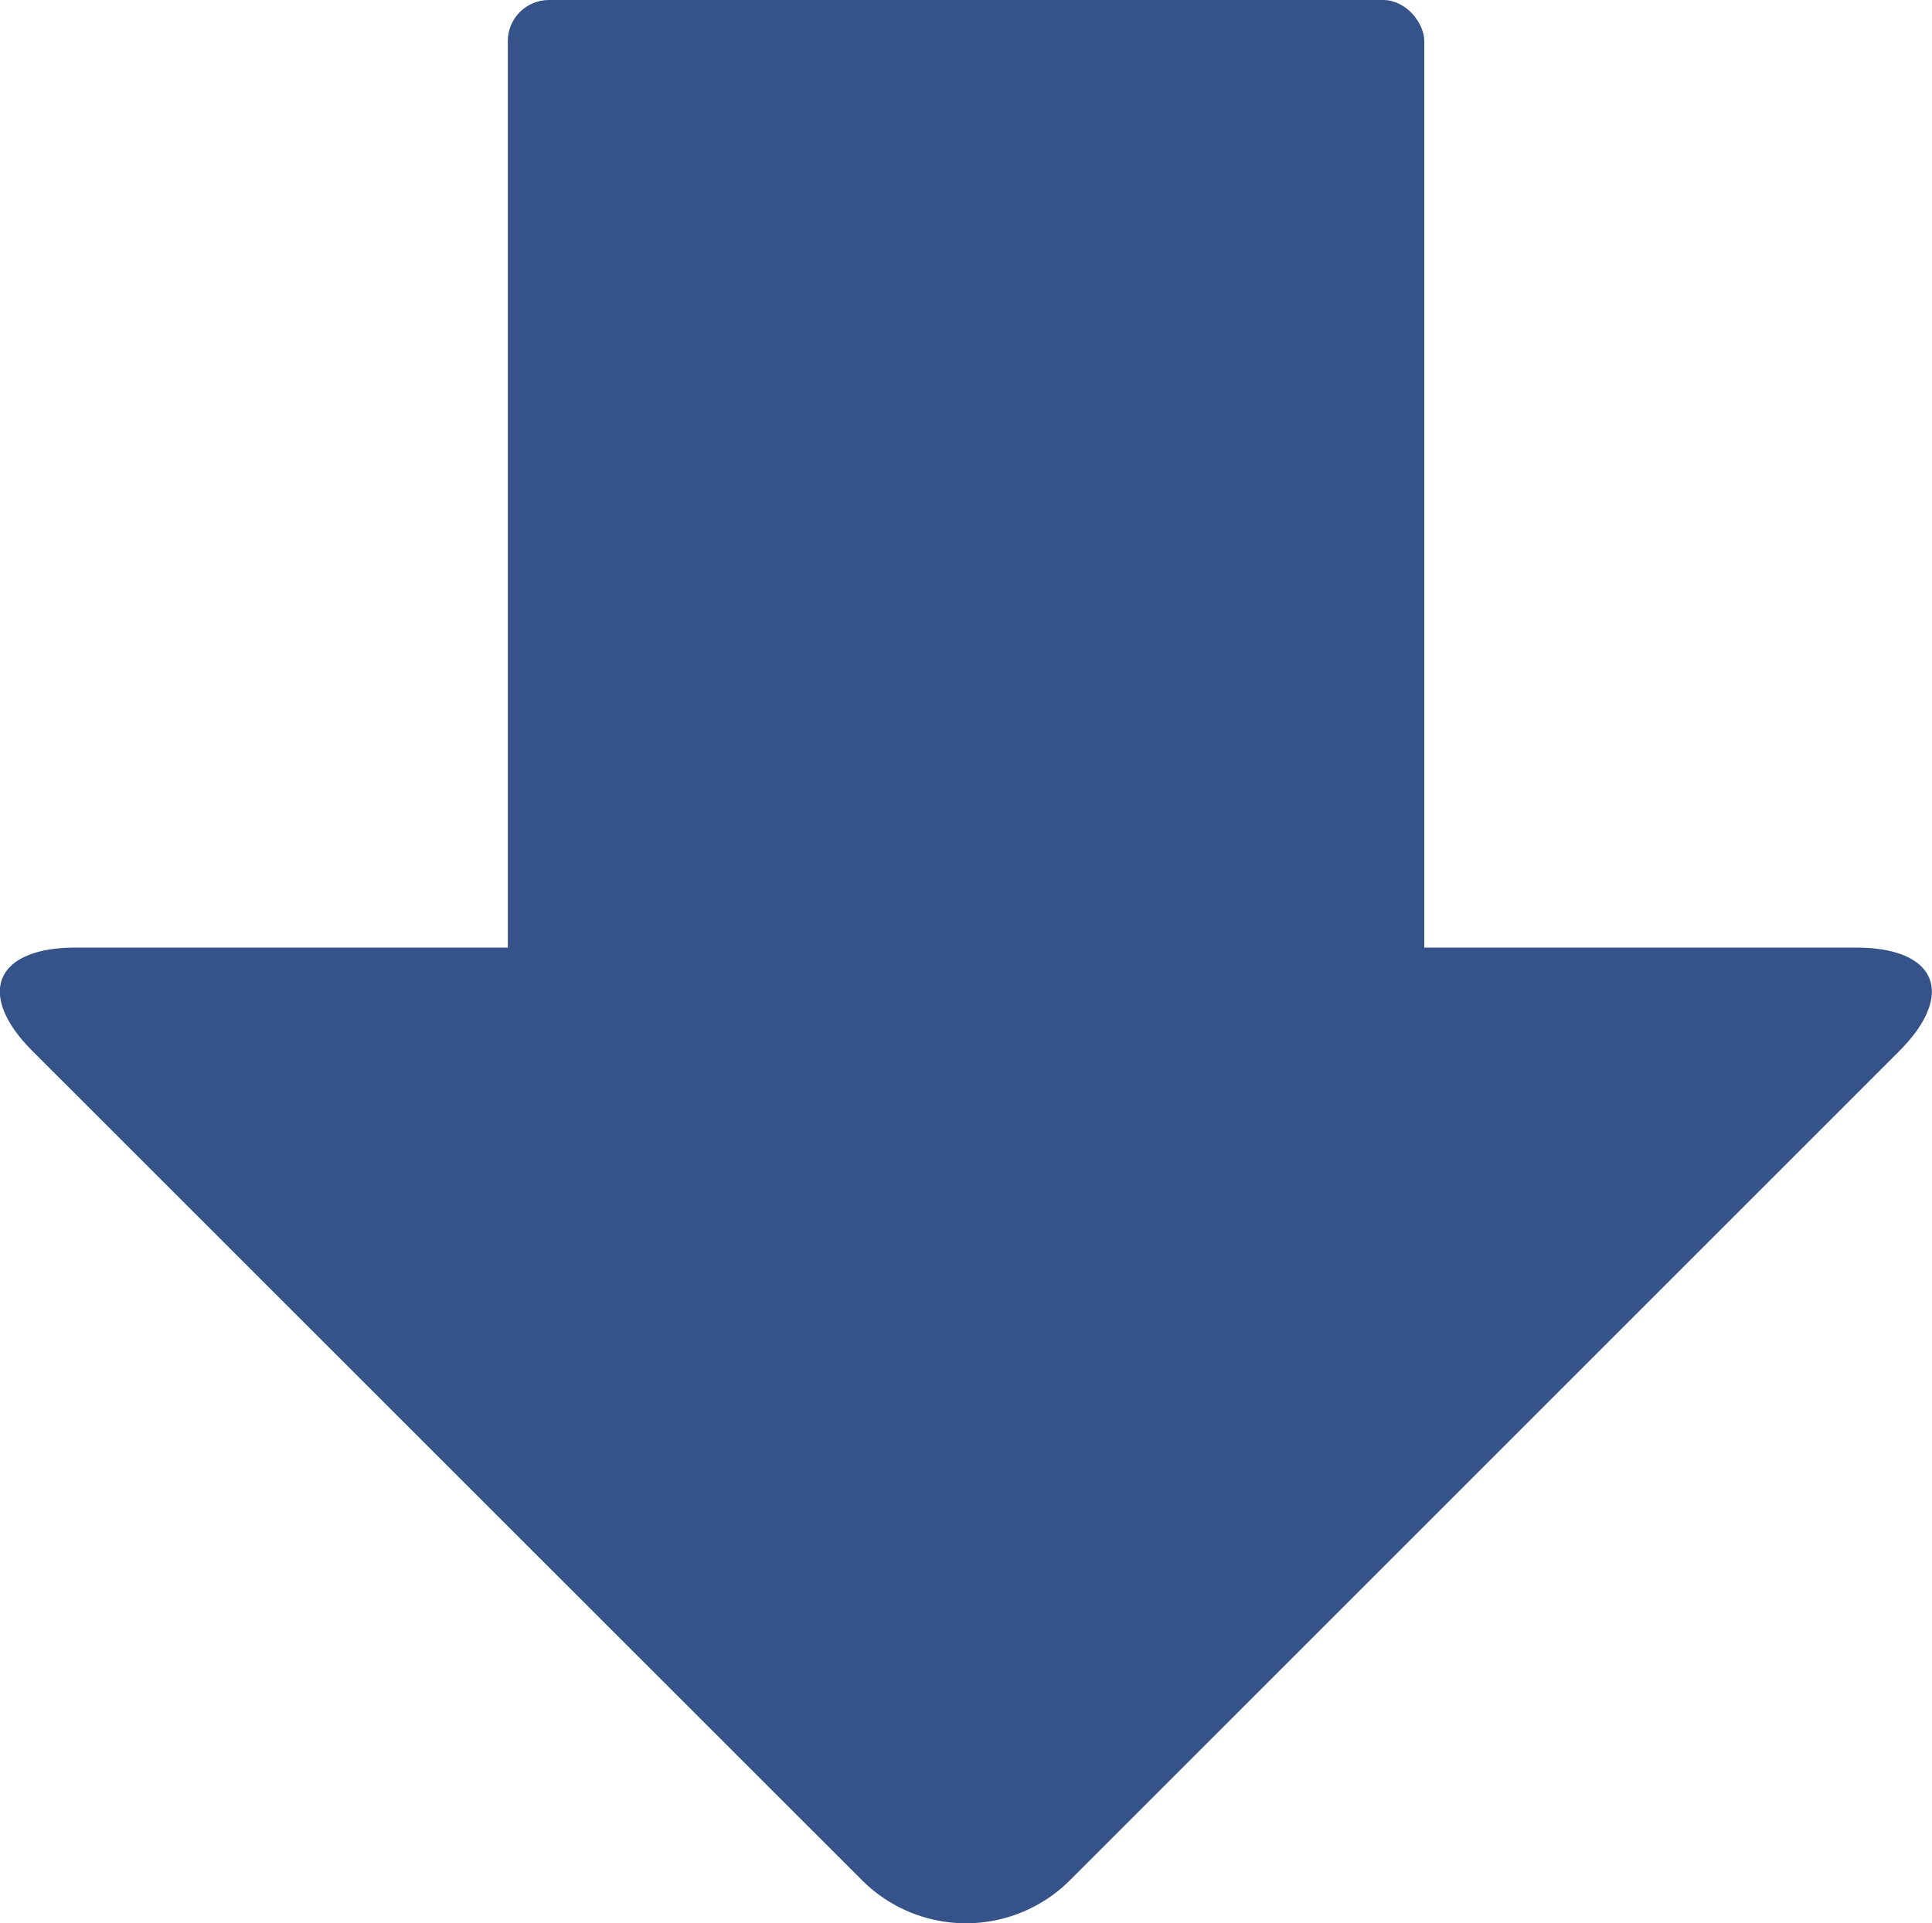
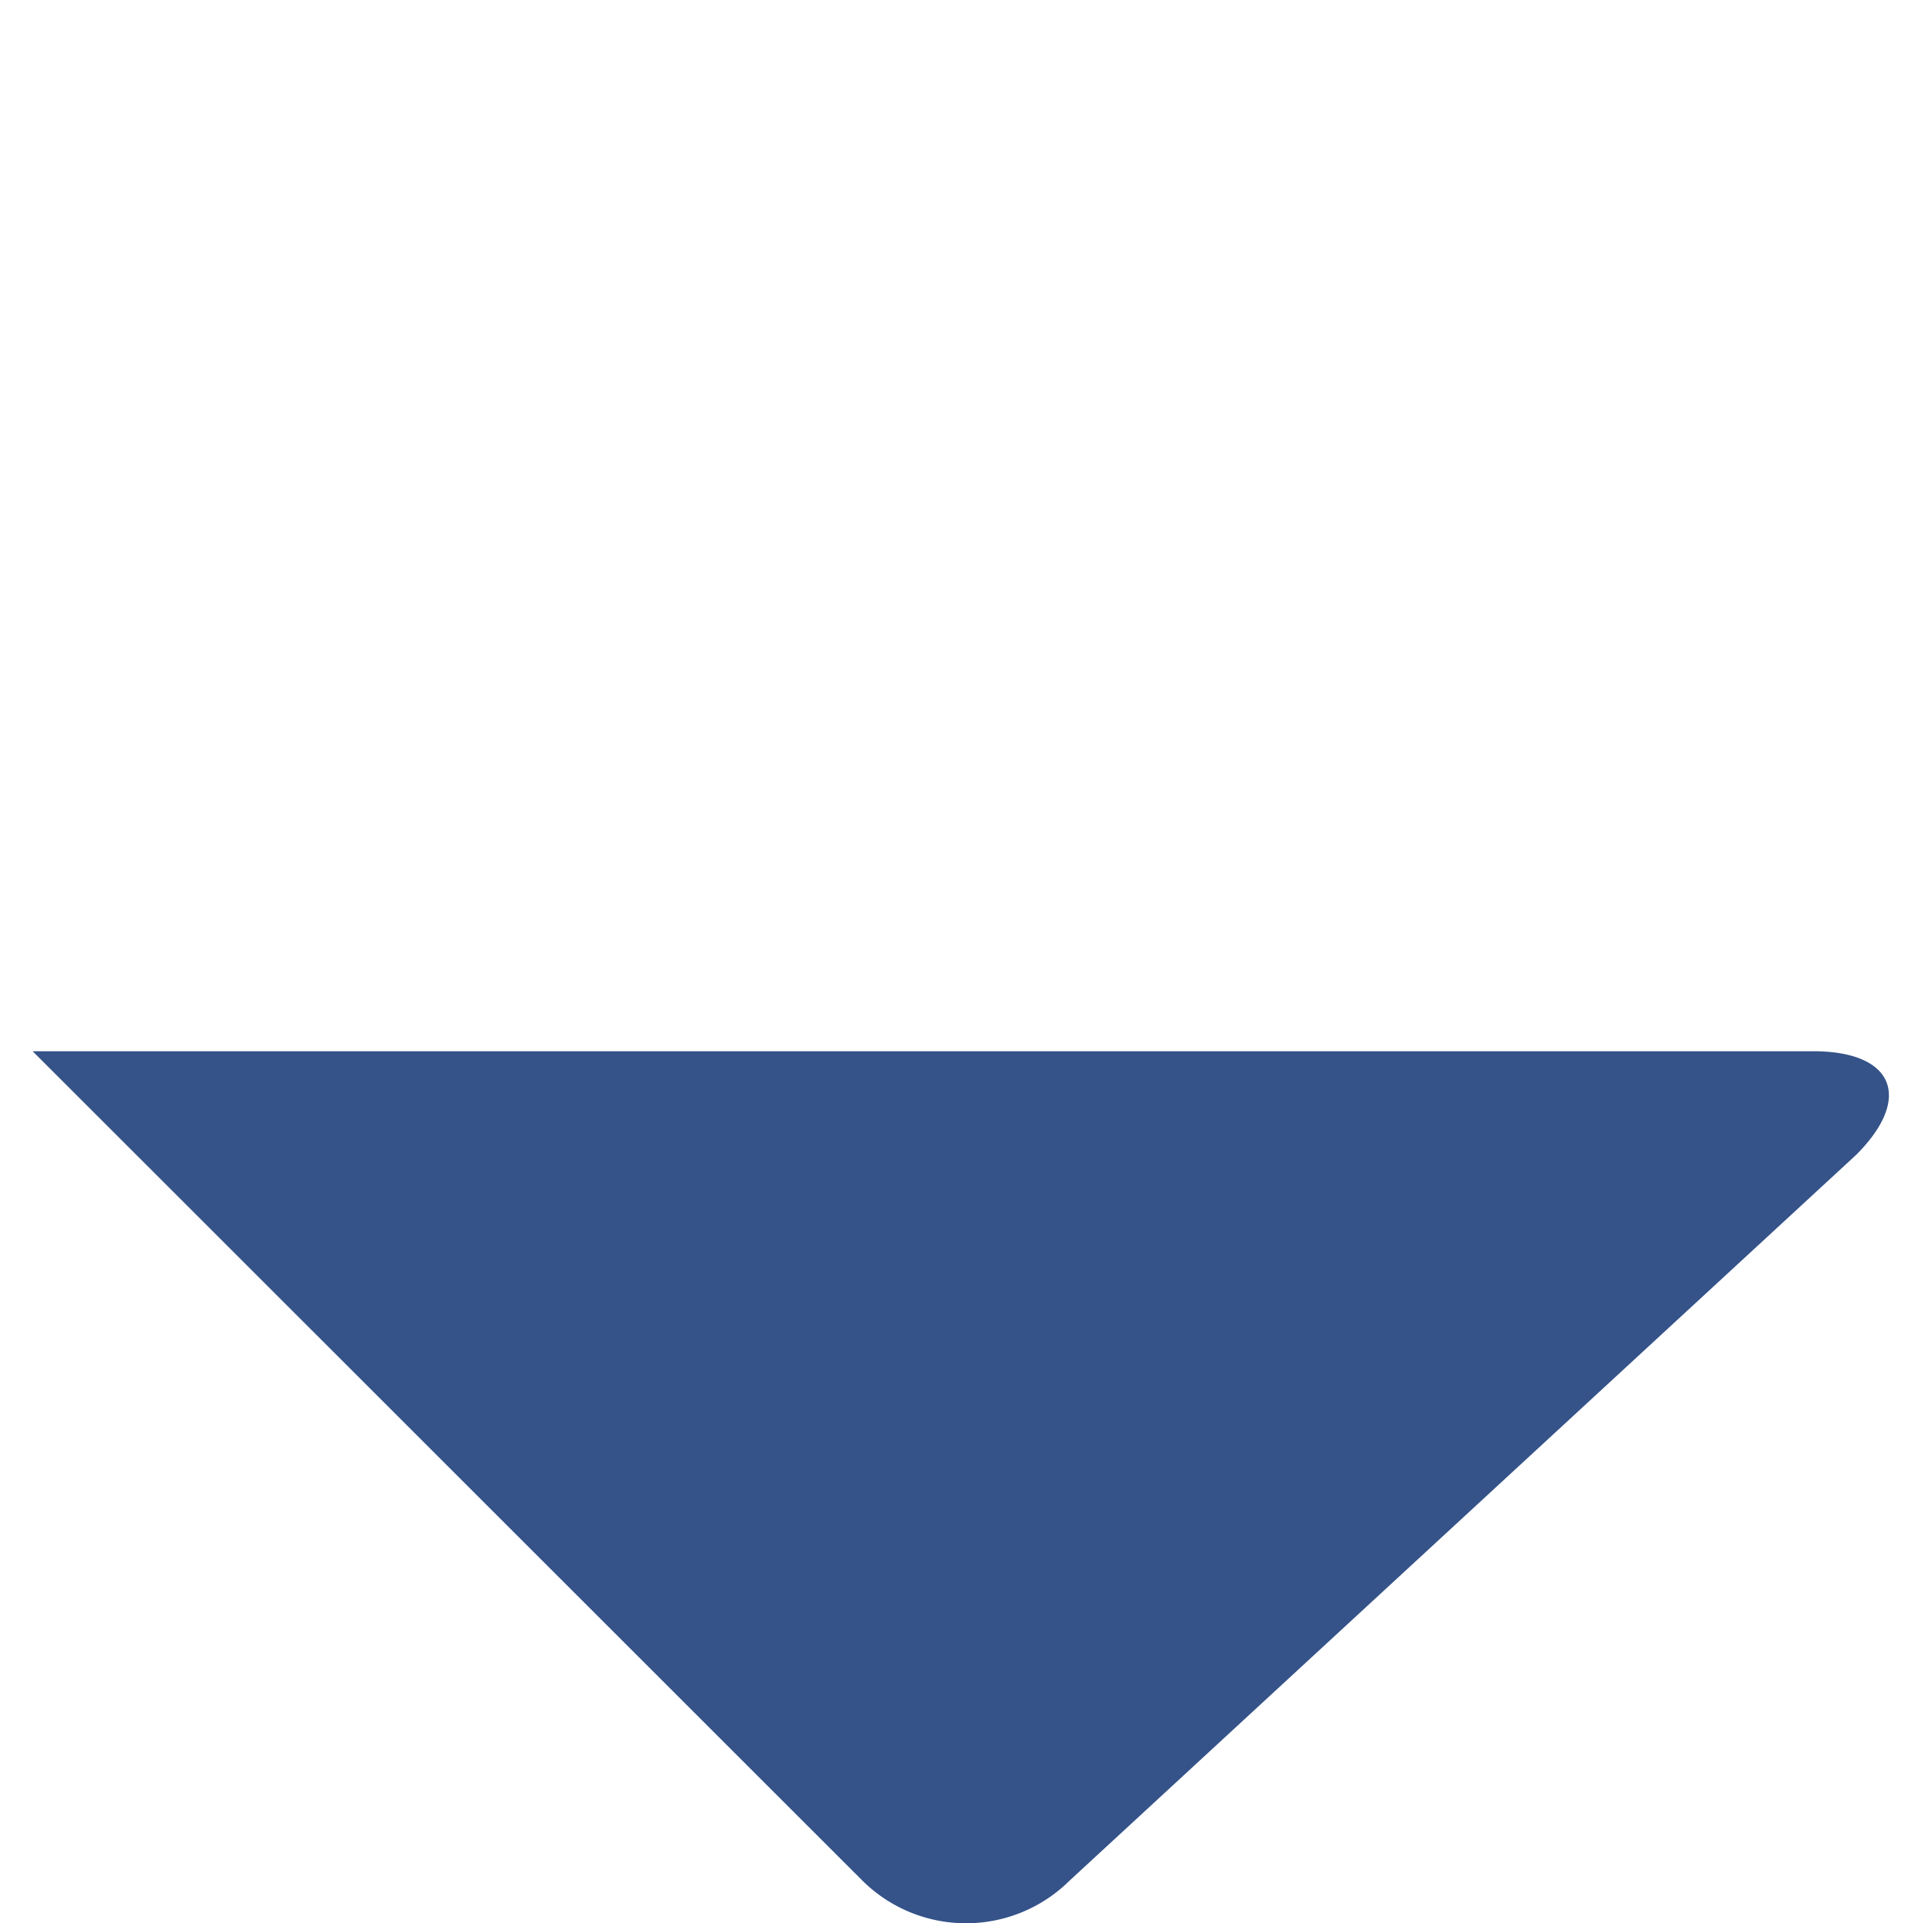
<svg xmlns="http://www.w3.org/2000/svg" width="66.597" height="66.315" viewBox="0 0 66.597 66.315">
  <g id="グループ_3989" data-name="グループ 3989" transform="translate(11788.002 -13989.558)">
-     <rect id="長方形_1494" data-name="長方形 1494" width="31.591" height="50.544" rx="1.417" transform="translate(-11770.498 13989.558)" fill="#355389" />
-     <path id="パス_14826" data-name="パス 14826" d="M441.87,158.406a5.07,5.07,0,0,1-7.147,0l-28.6-28.594c-1.965-1.965-1.3-3.573,1.48-3.573h61.378c2.778,0,3.445,1.608,1.48,3.573Z" transform="translate(-12193 13895.992)" fill="#355389" />
+     <path id="パス_14826" data-name="パス 14826" d="M441.87,158.406a5.07,5.07,0,0,1-7.147,0l-28.6-28.594h61.378c2.778,0,3.445,1.608,1.48,3.573Z" transform="translate(-12193 13895.992)" fill="#355389" />
  </g>
</svg>